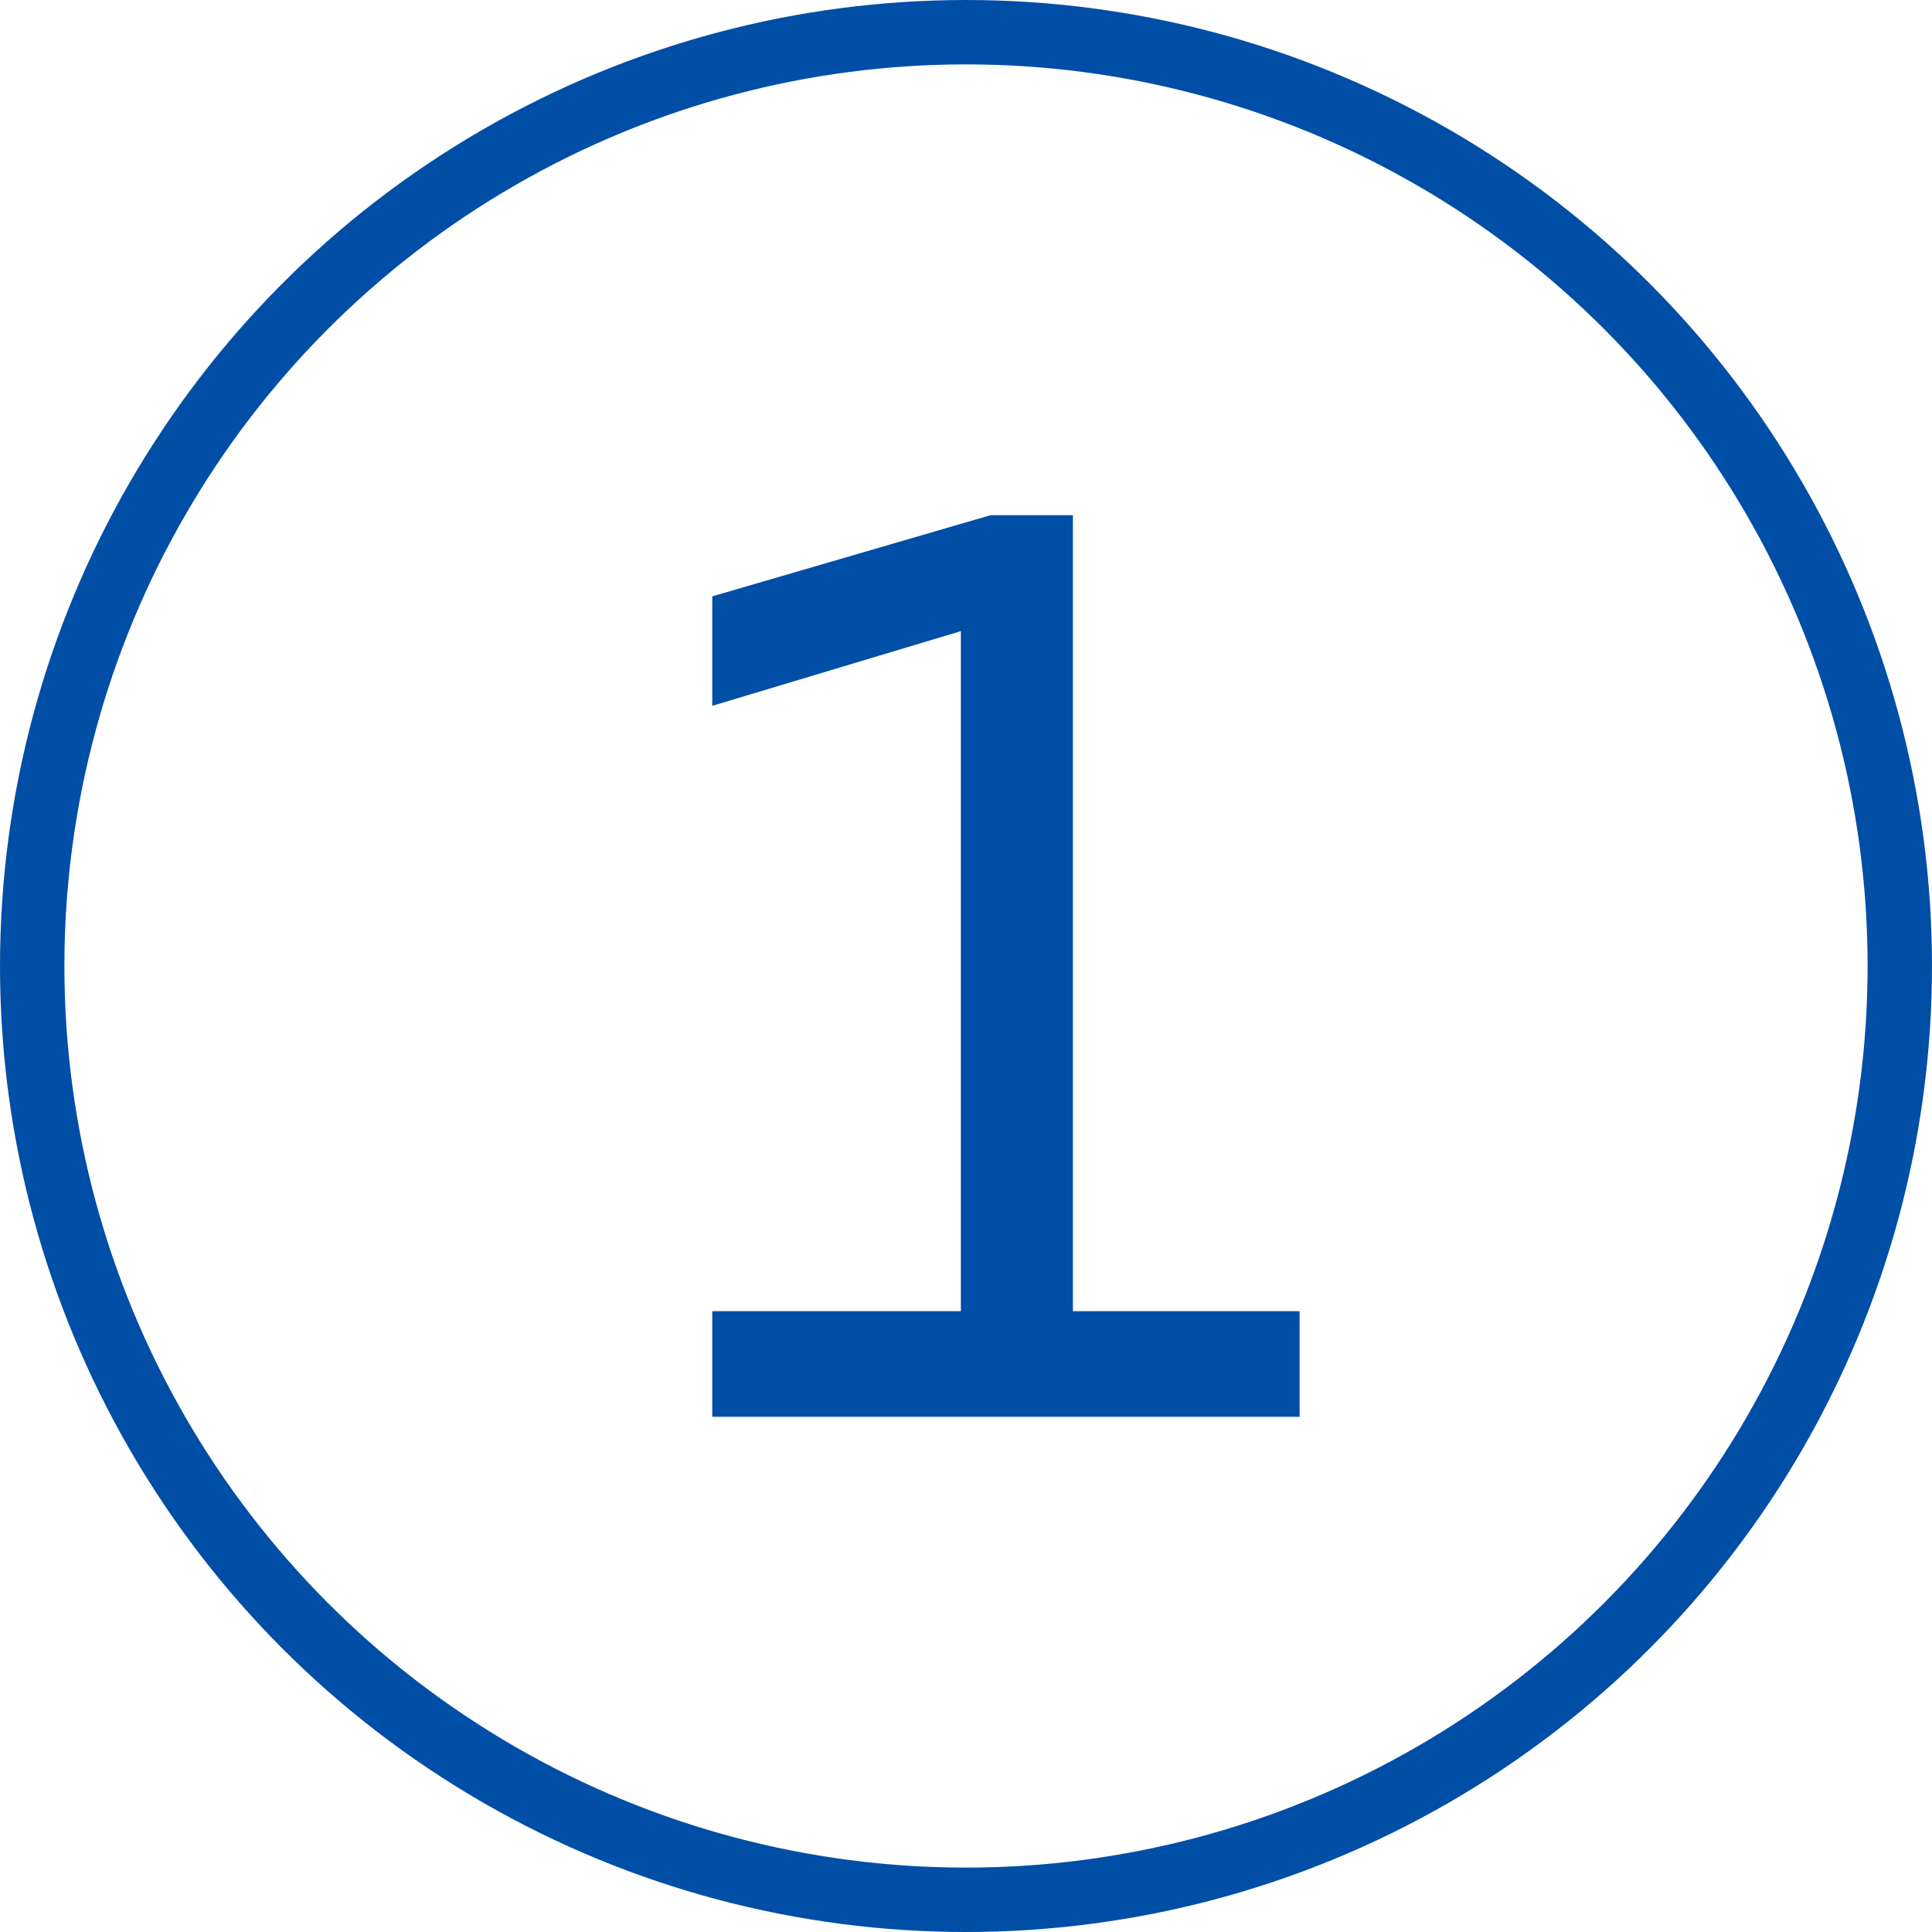
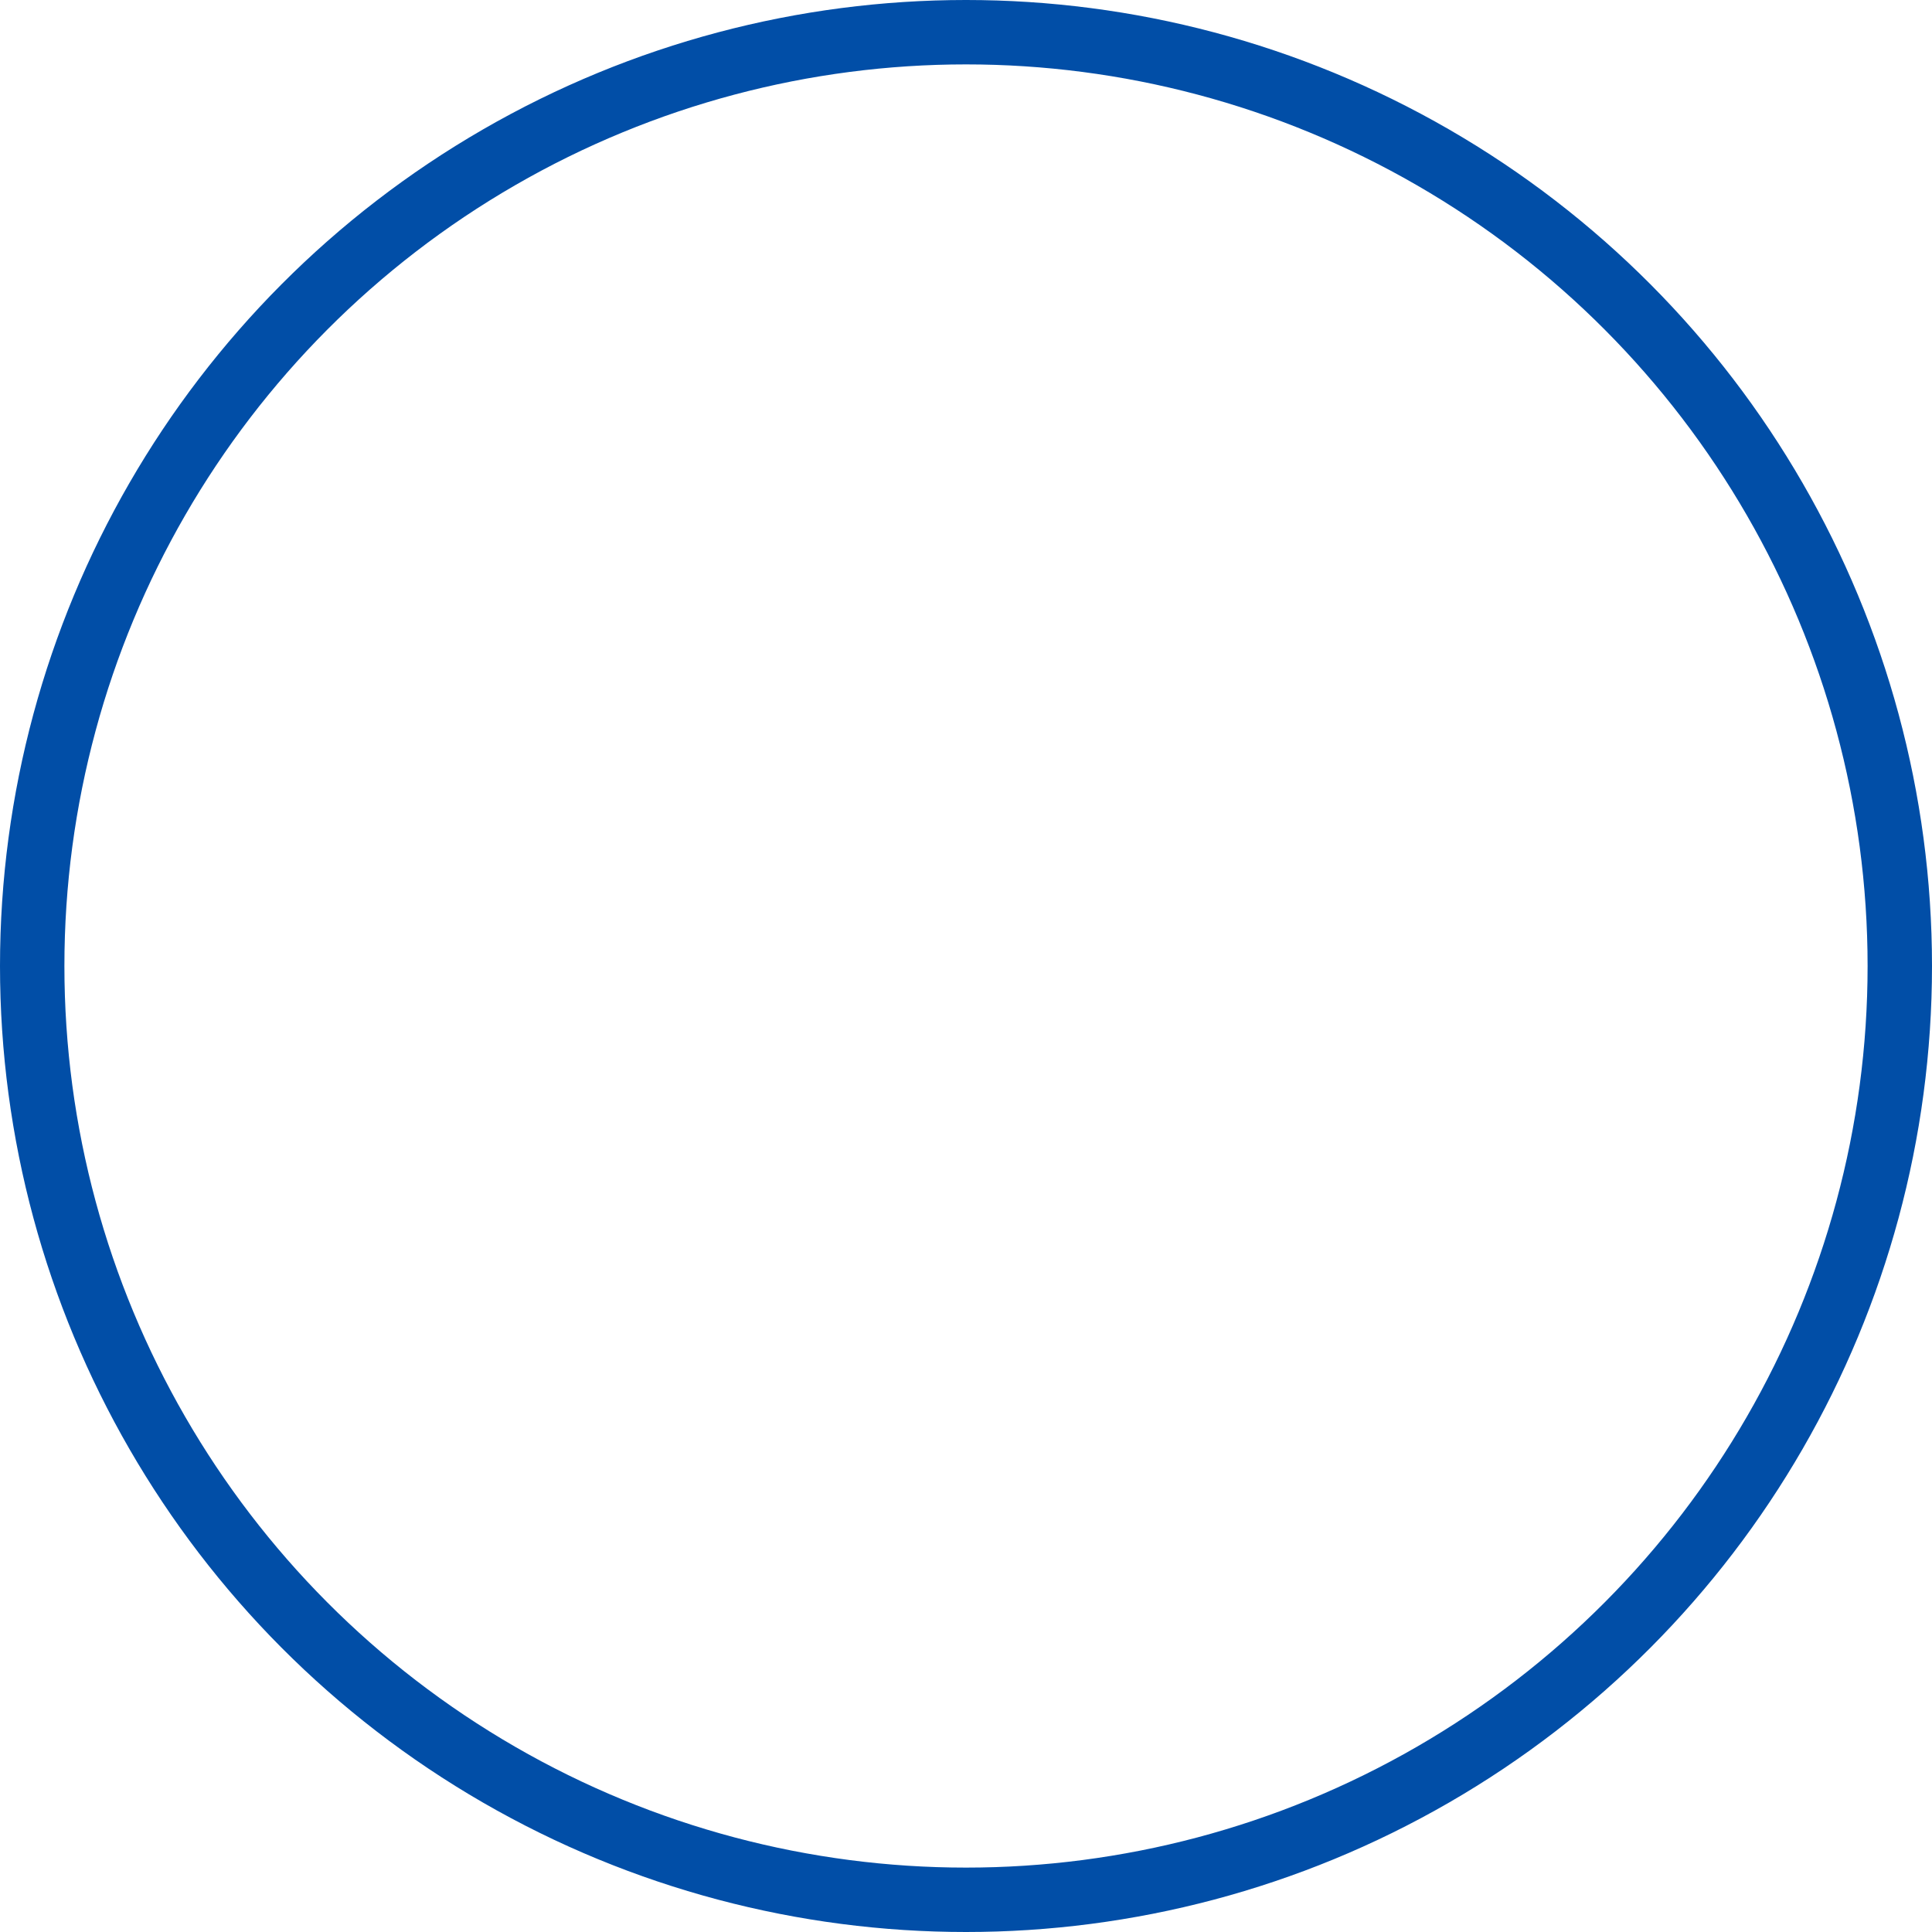
<svg xmlns="http://www.w3.org/2000/svg" width="30" height="30" viewBox="0 0 30 30" fill="none">
  <circle cx="15" cy="15" r="14.5" stroke="#014EA7" />
-   <path d="M11.06 22V20.36H14.92V9.8L11.06 10.96V9.26L15.38 8H16.66V20.36H20.18V22H11.06Z" fill="#014EA7" />
</svg>